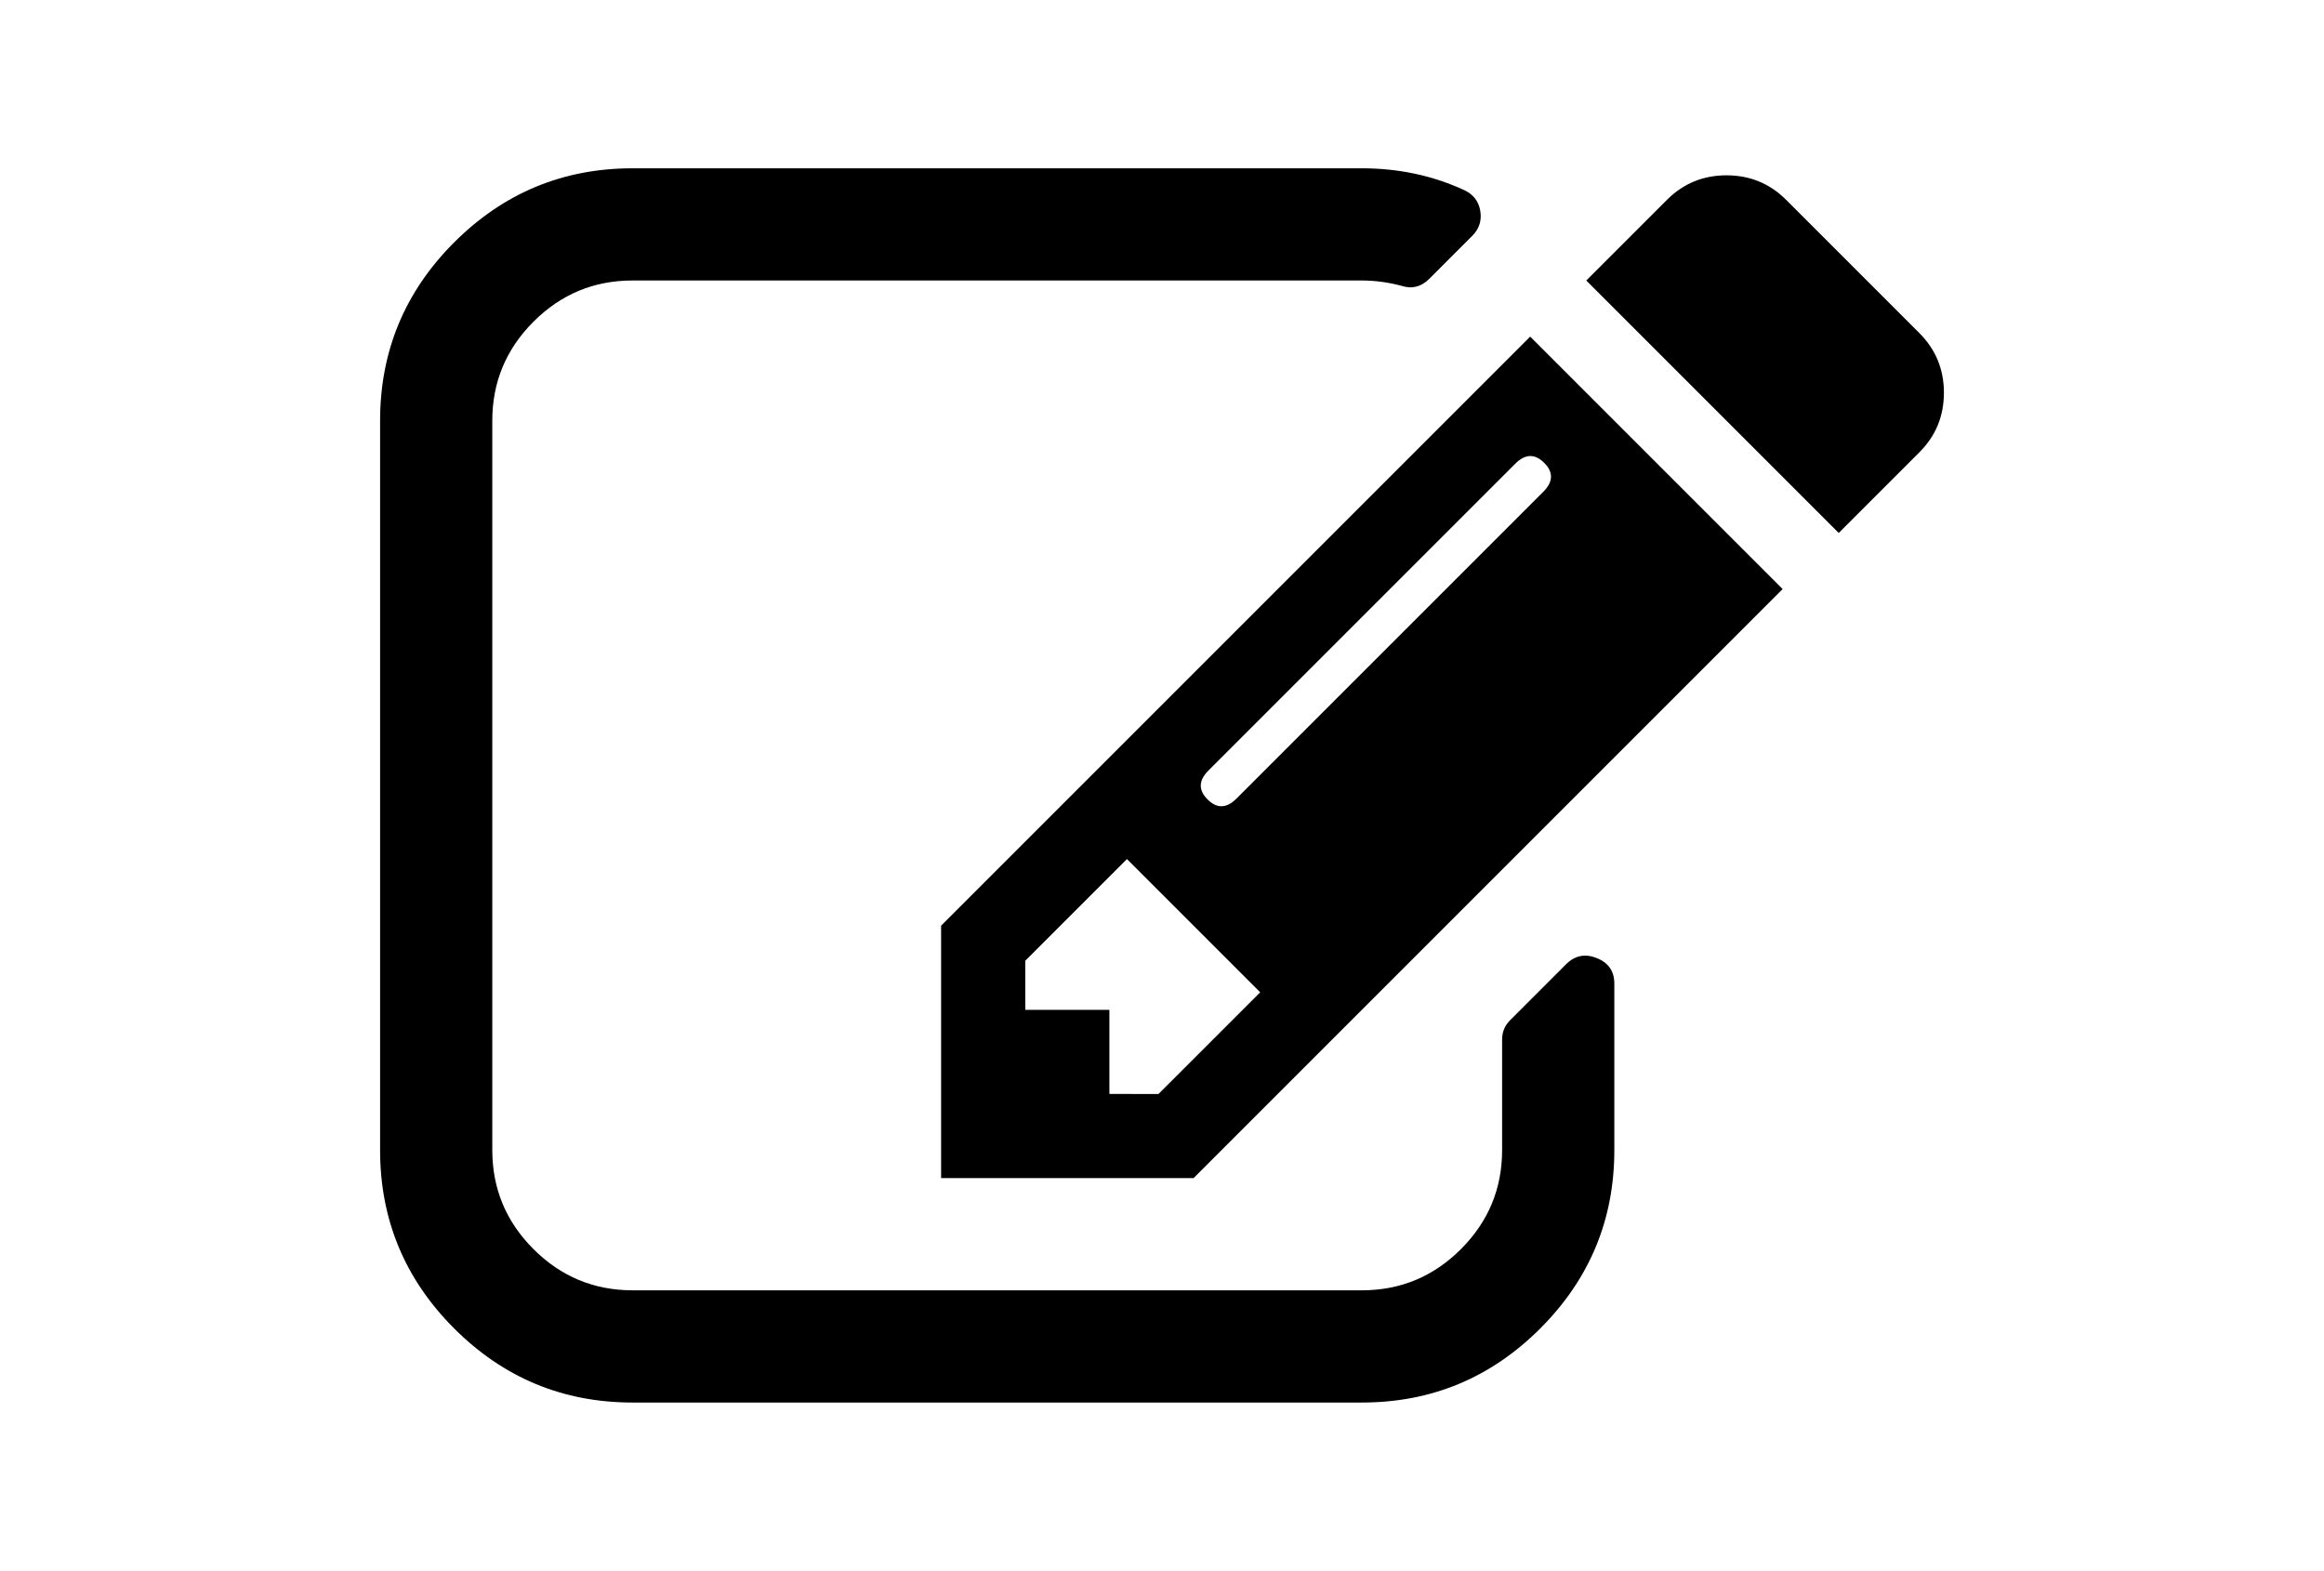
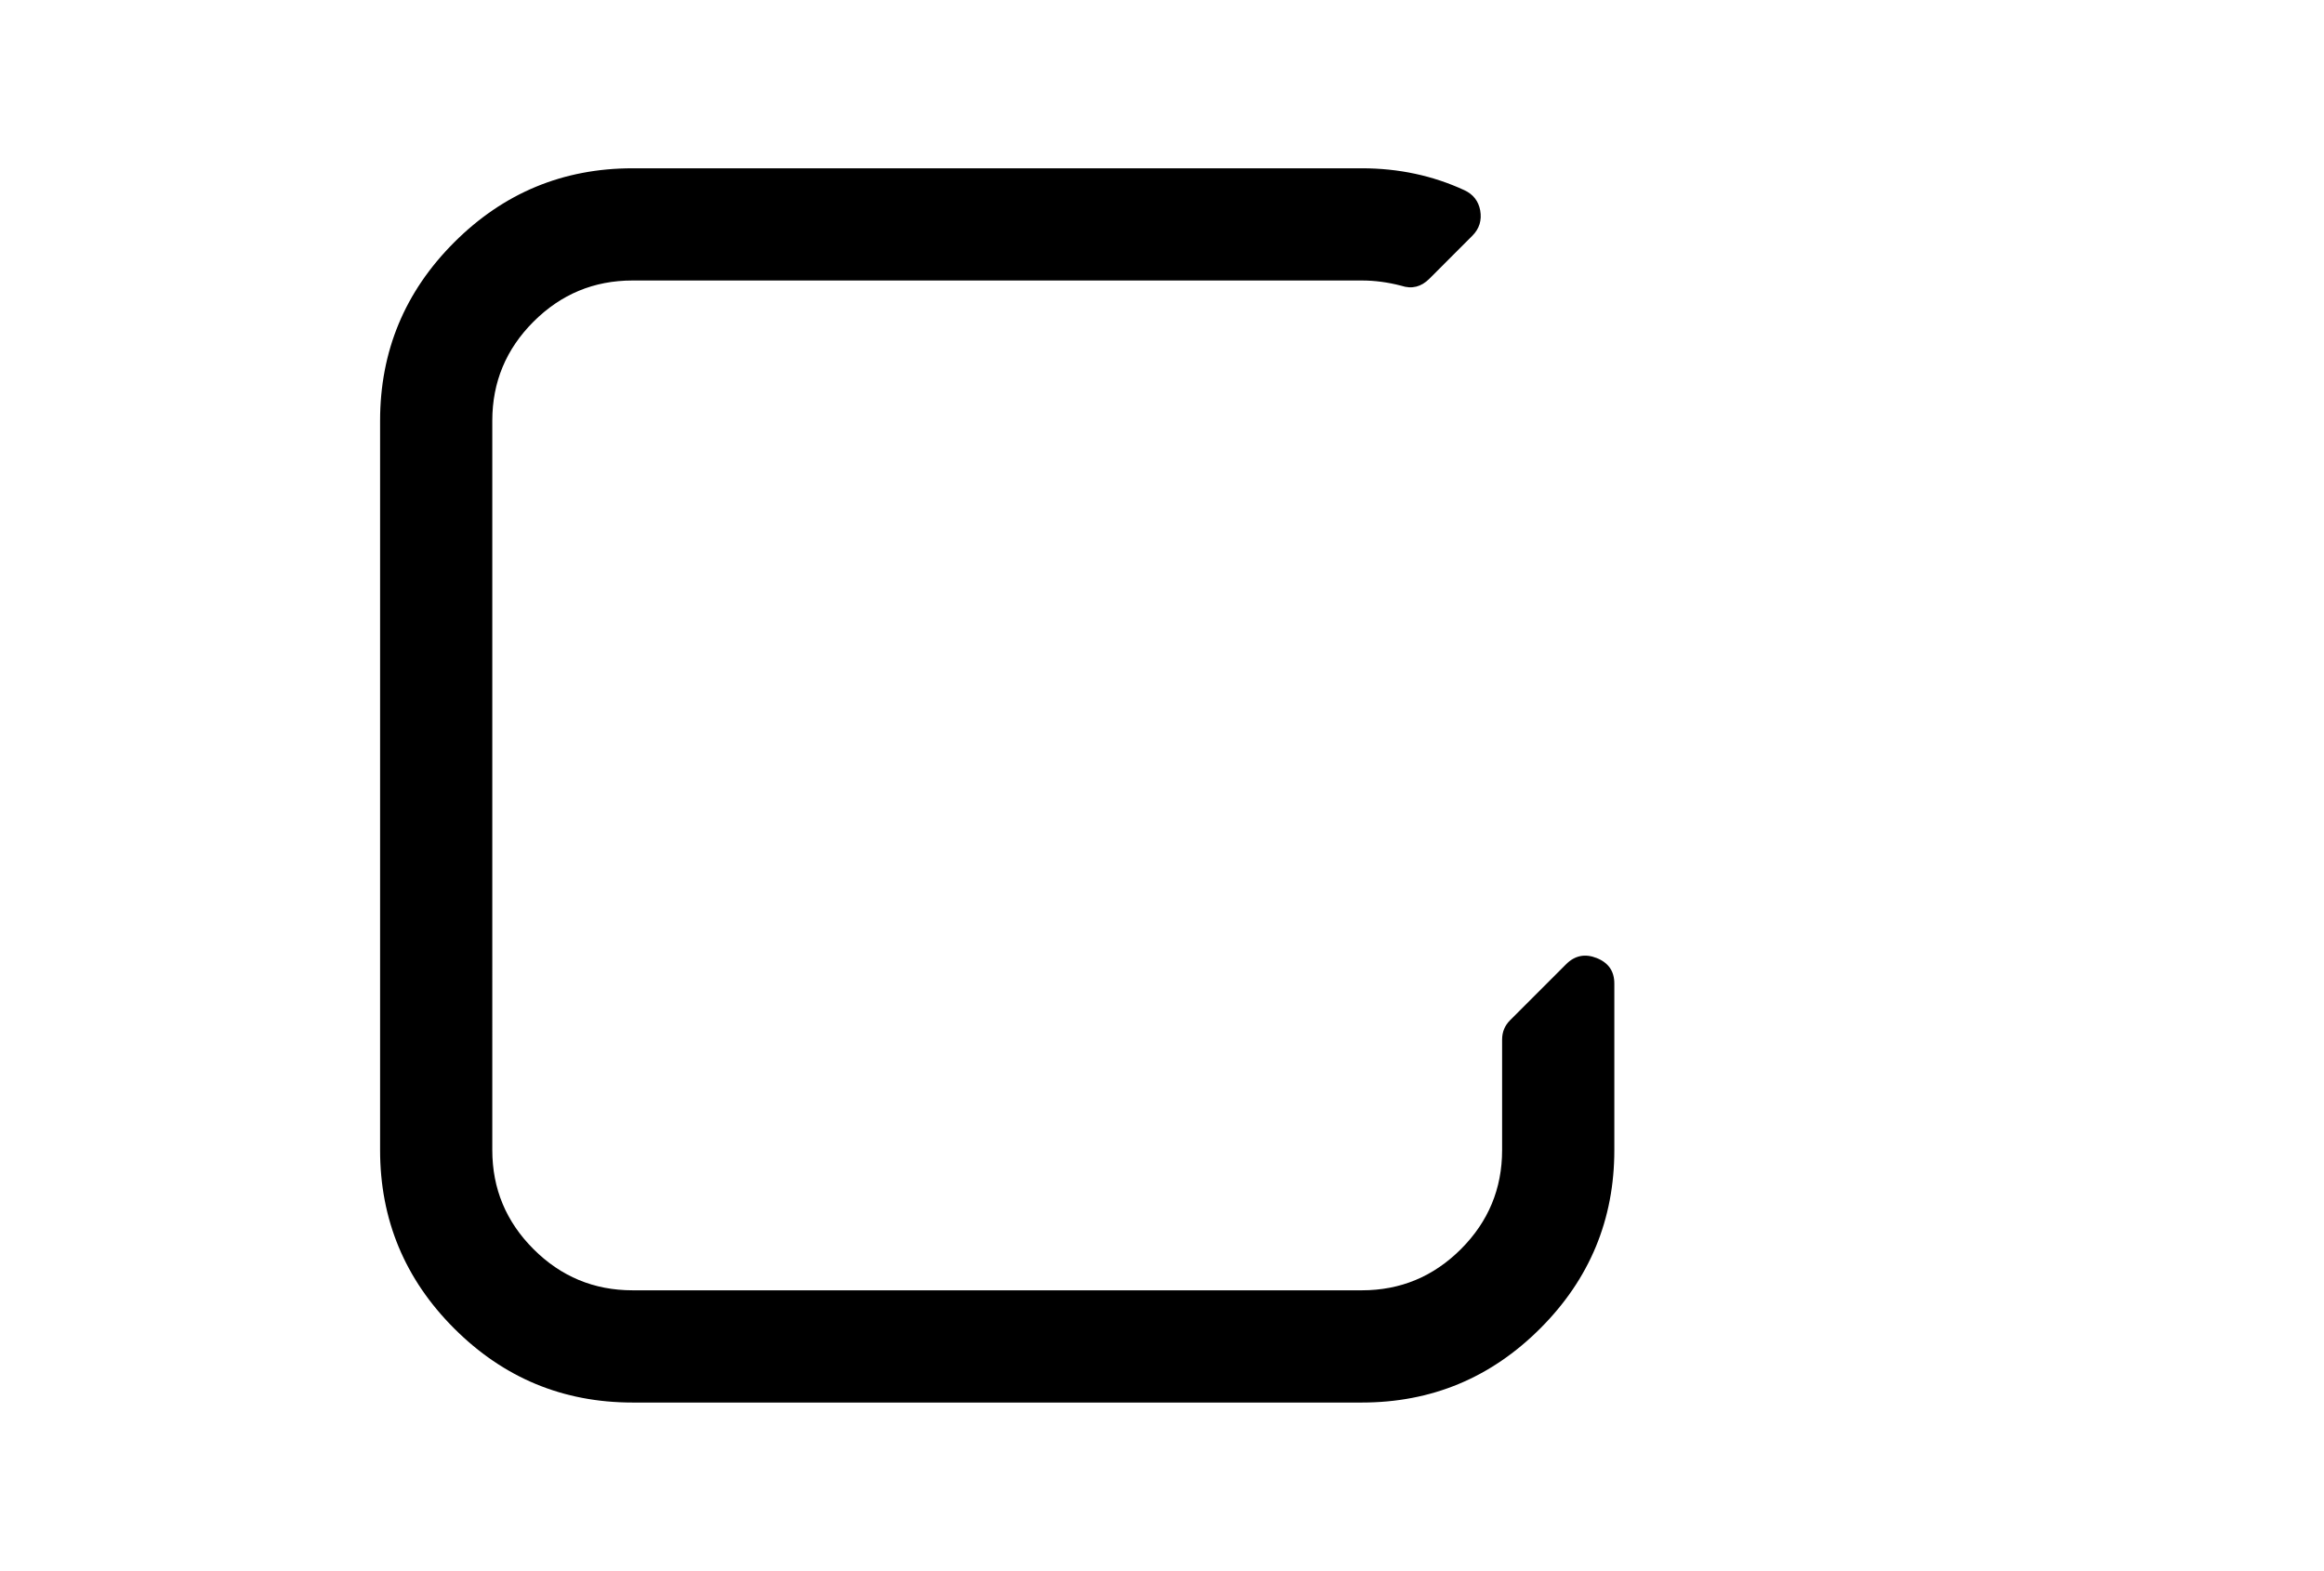
<svg xmlns="http://www.w3.org/2000/svg" version="1.1" id="Capa_1" x="0px" y="0px" width="216px" height="146px" viewBox="0 0 216 146" enable-background="new 0 0 216 146" xml:space="preserve">
  <g>
    <path d="M148.412,89.048c-1.087-0.434-2.038-0.243-2.852,0.57l-5.215,5.215c-0.488,0.488-0.734,1.086-0.734,1.792v10.266   c0,3.586-1.274,6.654-3.827,9.207c-2.554,2.553-5.622,3.829-9.207,3.829H58.791c-3.585,0-6.654-1.276-9.207-3.829   c-2.553-2.553-3.829-5.621-3.829-9.207V39.106c0-3.585,1.276-6.654,3.829-9.207c2.553-2.553,5.622-3.829,9.207-3.829h67.787   c1.195,0,2.417,0.163,3.666,0.489c0.979,0.326,1.847,0.109,2.607-0.652l3.991-3.992c0.652-0.651,0.896-1.439,0.733-2.362   c-0.163-0.869-0.652-1.494-1.467-1.874c-2.933-1.356-6.11-2.037-9.532-2.037H58.791c-6.463,0-11.99,2.295-16.58,6.885   c-4.589,4.59-6.884,10.116-6.884,16.58v67.786c0,6.463,2.295,11.989,6.884,16.579c4.59,4.591,10.117,6.886,16.58,6.886h67.785   c6.463,0,11.99-2.295,16.58-6.886c4.59-4.59,6.885-10.116,6.885-16.579V91.413C150.041,90.271,149.497,89.484,148.412,89.048z" />
-     <path d="M87.469,86.036V109.5h23.465l54.75-54.75l-23.465-23.464L87.469,86.036z M107.674,101.679L107.674,101.679l-4.563-0.001   v-7.82H95.29v-4.562l9.451-9.451l12.384,12.385L107.674,101.679z M143.441,45.706l-28.517,28.516   c-0.923,0.925-1.819,0.951-2.688,0.082c-0.869-0.869-0.842-1.765,0.082-2.688L140.834,43.1c0.923-0.924,1.818-0.951,2.688-0.082   C144.393,43.887,144.363,44.783,143.441,45.706z" />
-     <path d="M178.393,30.96L166.01,18.576c-1.521-1.521-3.367-2.281-5.541-2.281c-2.172,0-4.019,0.76-5.539,2.281l-7.496,7.495   l23.465,23.465l7.494-7.496c1.521-1.52,2.281-3.367,2.281-5.54C180.674,34.327,179.914,32.481,178.393,30.96z" />
  </g>
</svg>